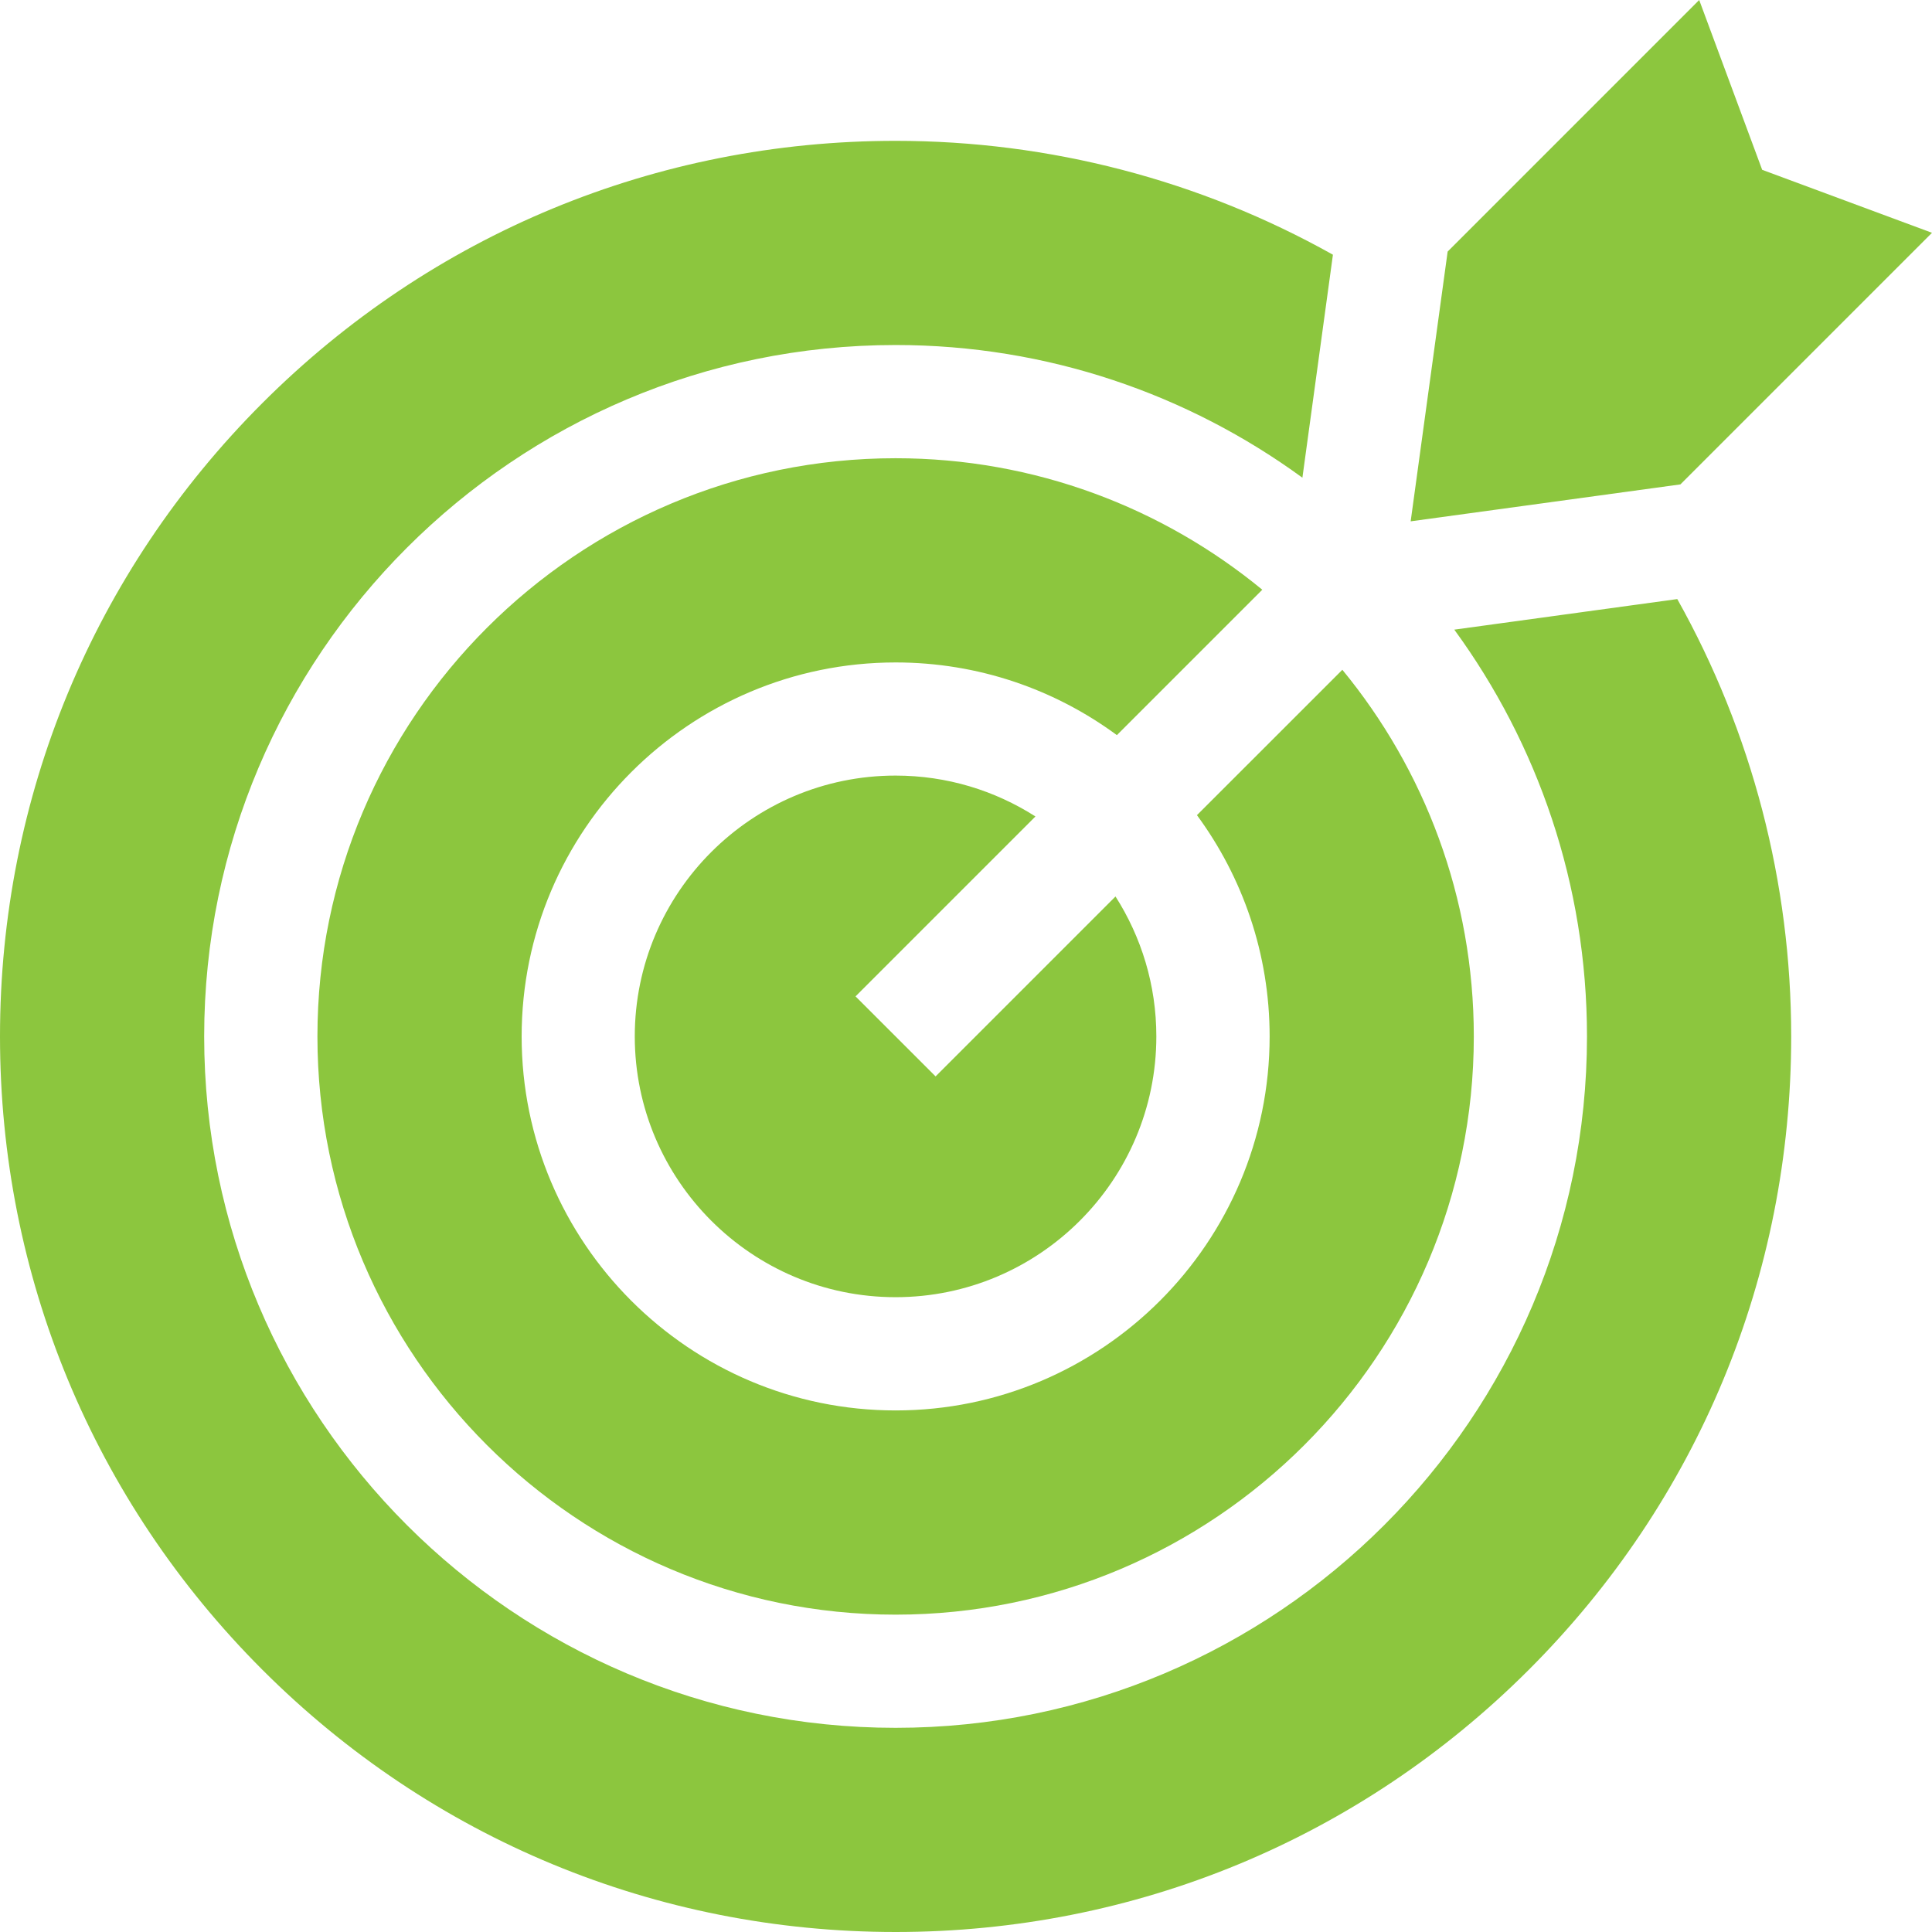
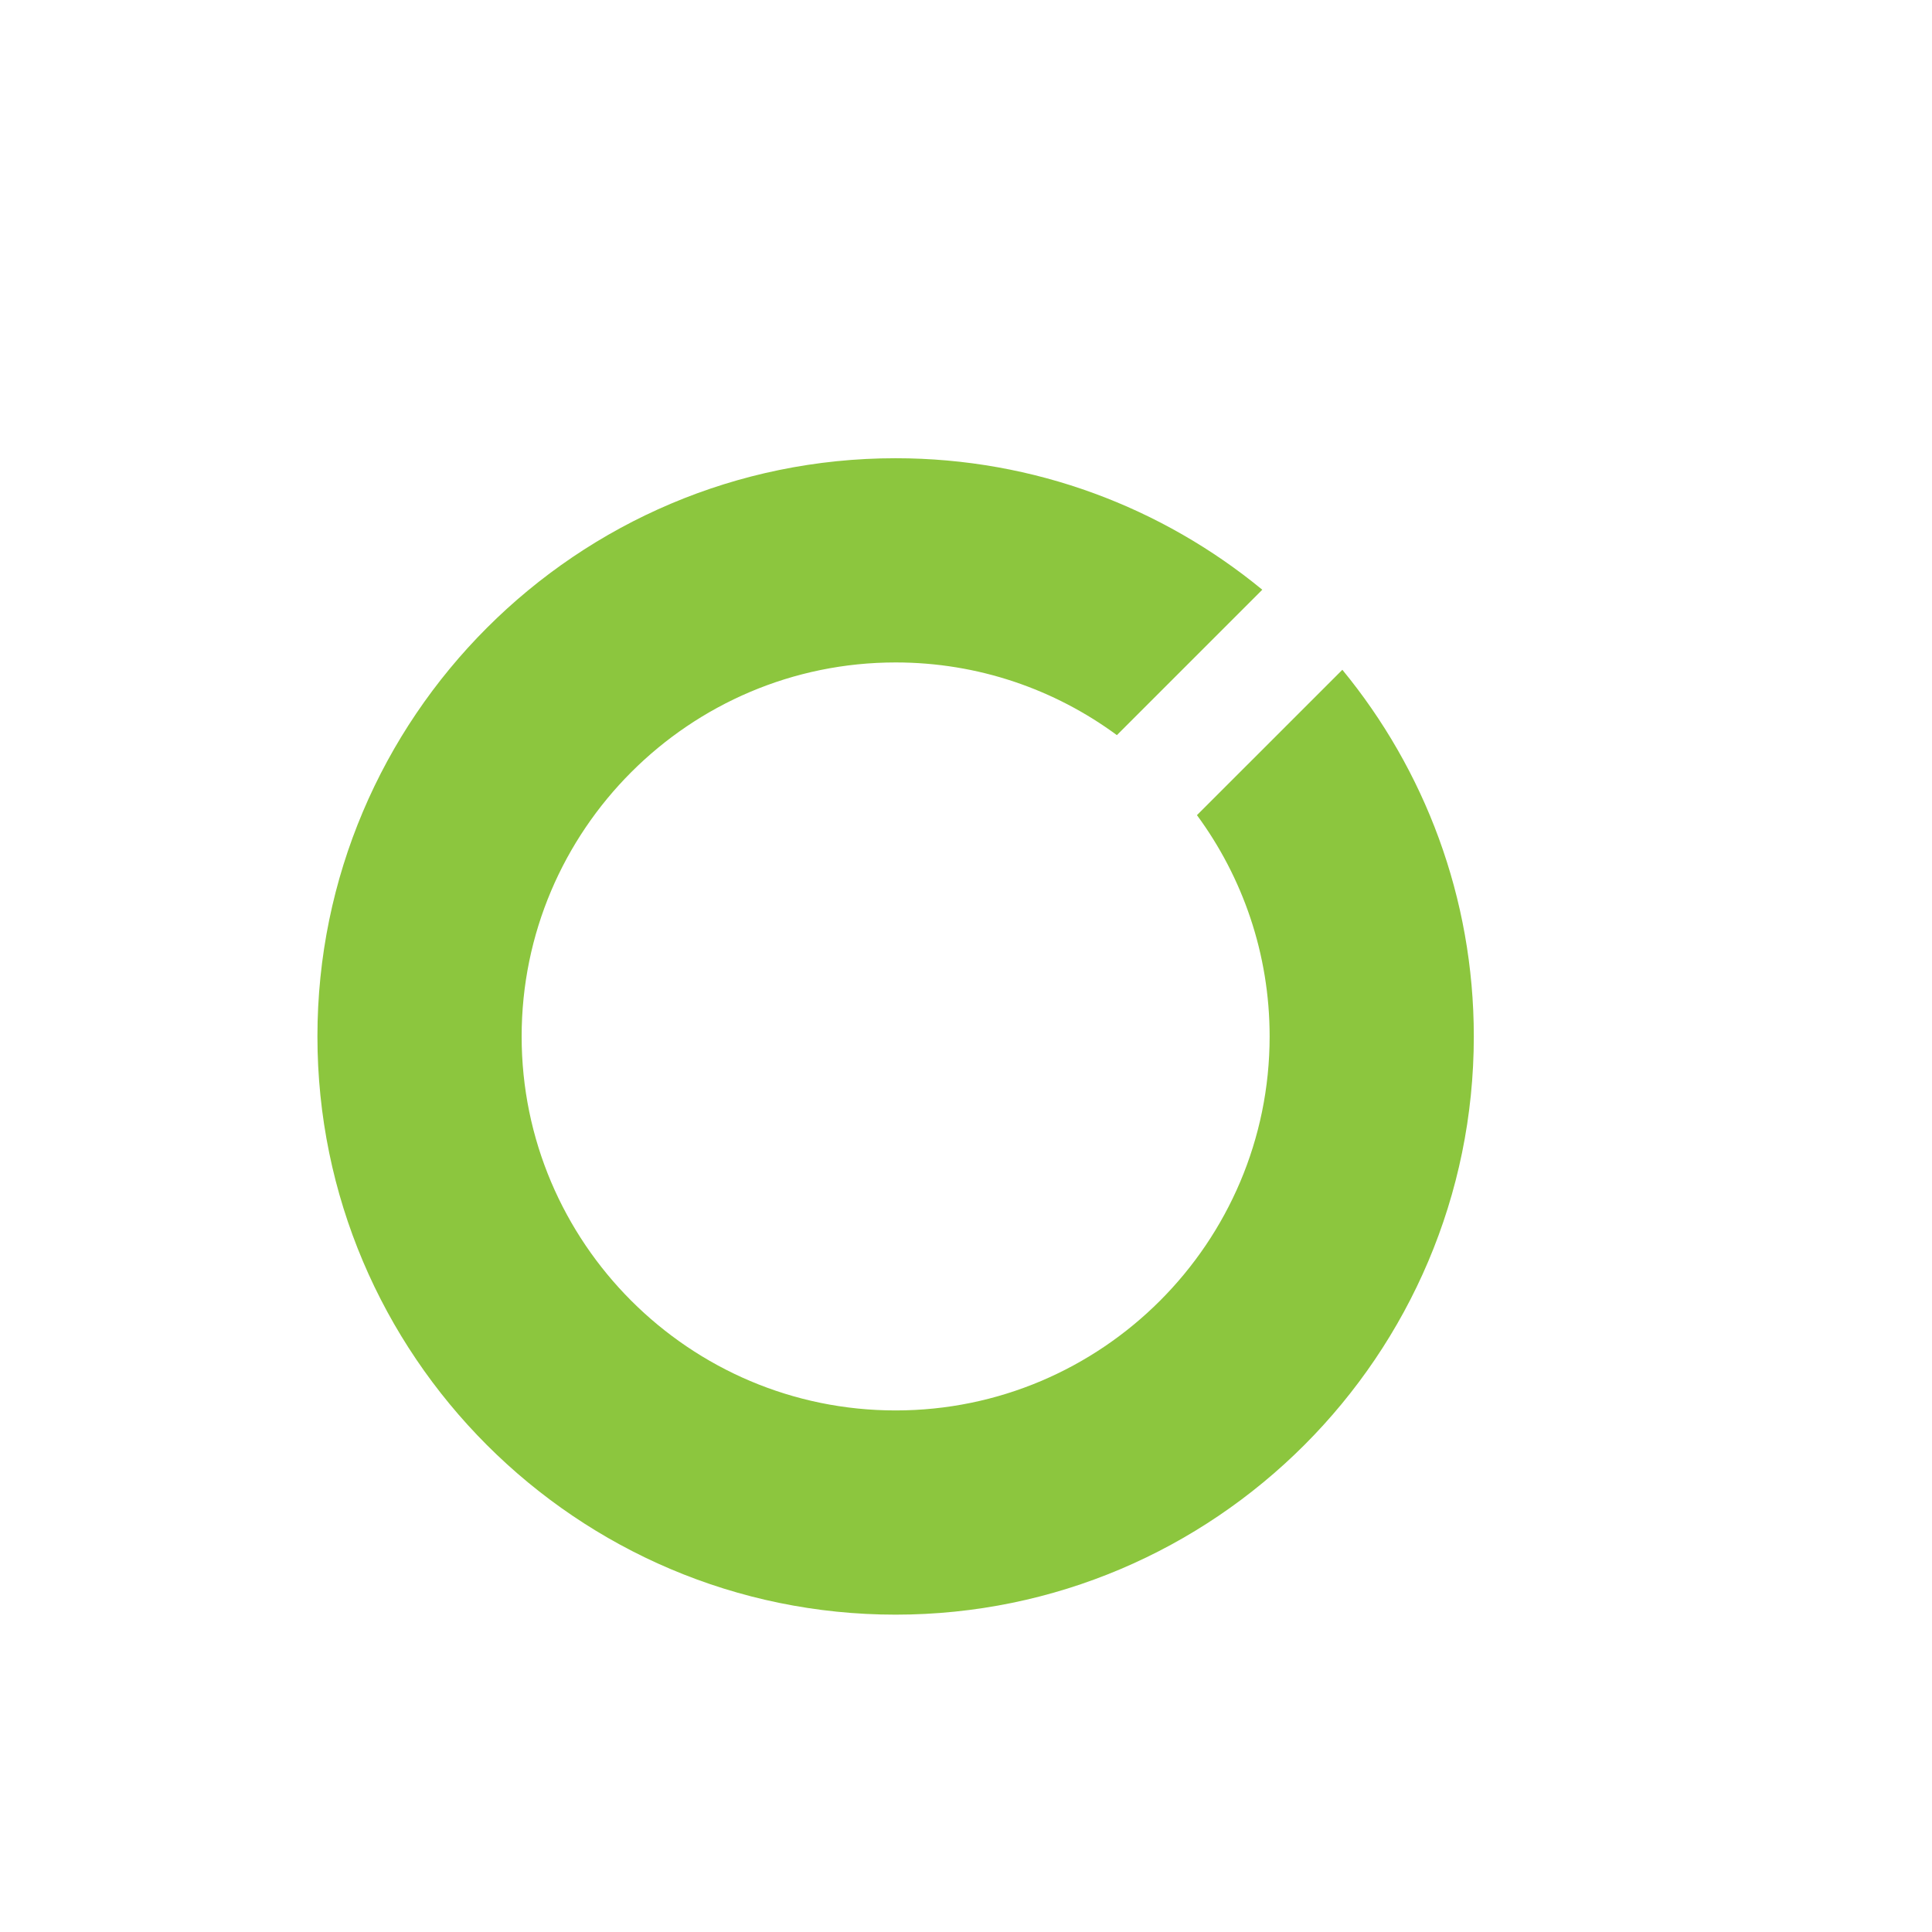
<svg xmlns="http://www.w3.org/2000/svg" width="50" height="50" viewBox="0 0 50 50" fill="none">
  <g clip-path="url(#clip0_2031_32684)">
-     <path d="M22.141 25.786L26.797 21.13C25.75 20.461 24.509 20.072 23.177 20.072C19.456 20.072 16.428 23.1 16.428 26.822C16.428 30.543 19.456 33.571 23.177 33.571C26.899 33.571 29.926 30.543 29.926 26.822C29.926 25.49 29.537 24.248 28.869 23.201L24.213 27.857L22.141 25.786Z" fill="#8CC63E" />
-     <path d="M46.356 26.822C46.356 22.842 45.339 18.949 43.408 15.504L37.637 16.295C39.795 19.251 41.071 22.89 41.071 26.822C41.071 36.689 33.044 44.716 23.178 44.716C13.311 44.716 5.284 36.689 5.284 26.822C5.284 16.956 13.311 8.929 23.178 8.929C27.11 8.929 30.749 10.205 33.706 12.363L34.496 6.592C31.051 4.661 27.159 3.645 23.178 3.645C16.987 3.645 11.166 6.055 6.789 10.433C2.411 14.811 0 20.631 0 26.822C0 33.013 2.411 38.834 6.789 43.212C11.166 47.589 16.987 50 23.178 50C29.369 50 35.189 47.589 39.567 43.212C43.945 38.834 46.356 33.014 46.356 26.822Z" fill="#8CC63E" />
    <path d="M23.178 11.859C14.928 11.859 8.215 18.572 8.215 26.823C8.215 35.074 14.927 41.787 23.178 41.787C31.43 41.787 38.142 35.074 38.142 26.823C38.142 23.224 36.865 19.918 34.74 17.334L30.977 21.096C32.158 22.701 32.858 24.682 32.858 26.823C32.858 32.16 28.516 36.502 23.179 36.502C17.842 36.502 13.5 32.16 13.5 26.823C13.5 21.486 17.842 17.144 23.179 17.144C25.32 17.144 27.3 17.843 28.905 19.025L32.668 15.262C30.084 13.137 26.778 11.859 23.178 11.859Z" fill="#8CC63E" />
-     <path d="M43.975 0L37.465 6.511L36.508 13.492L43.489 12.536L50 6.025L45.605 4.395L43.975 0Z" fill="#8CC63E" />
  </g>
  <defs>
    <clipPath id="clip0_2031_32684">
      <rect width="50" height="50" fill="white" />
    </clipPath>
  </defs>
</svg>